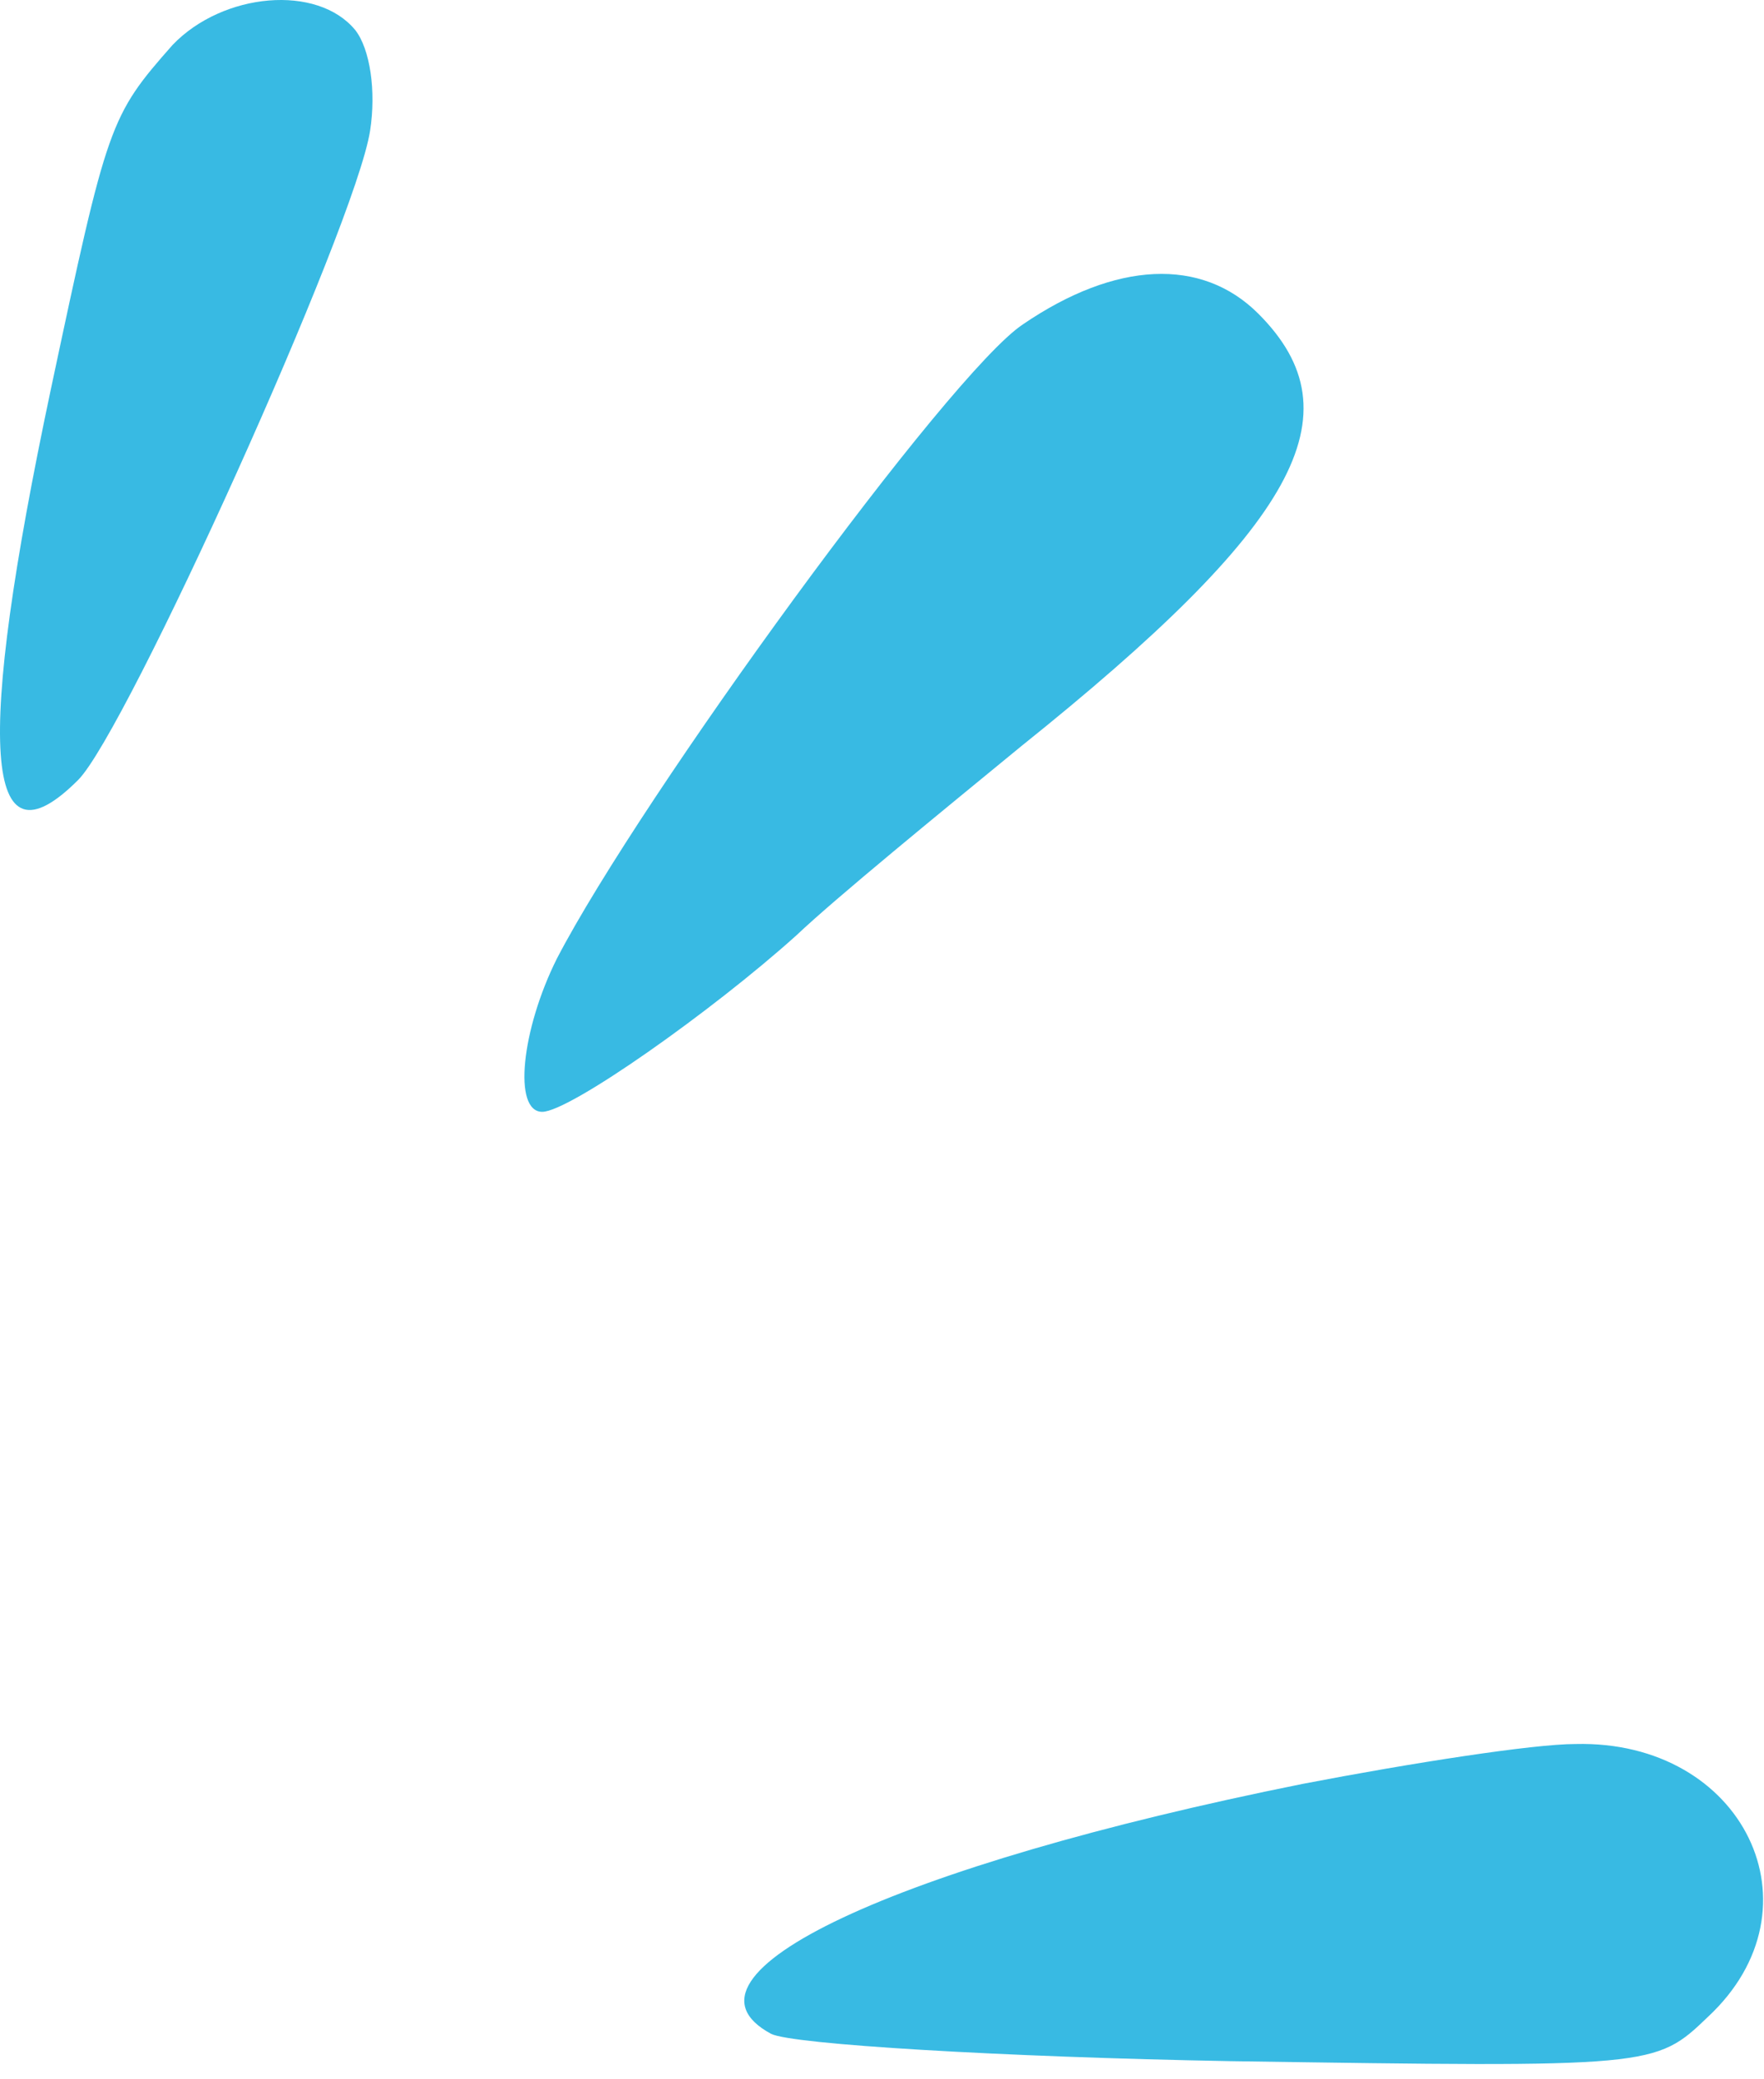
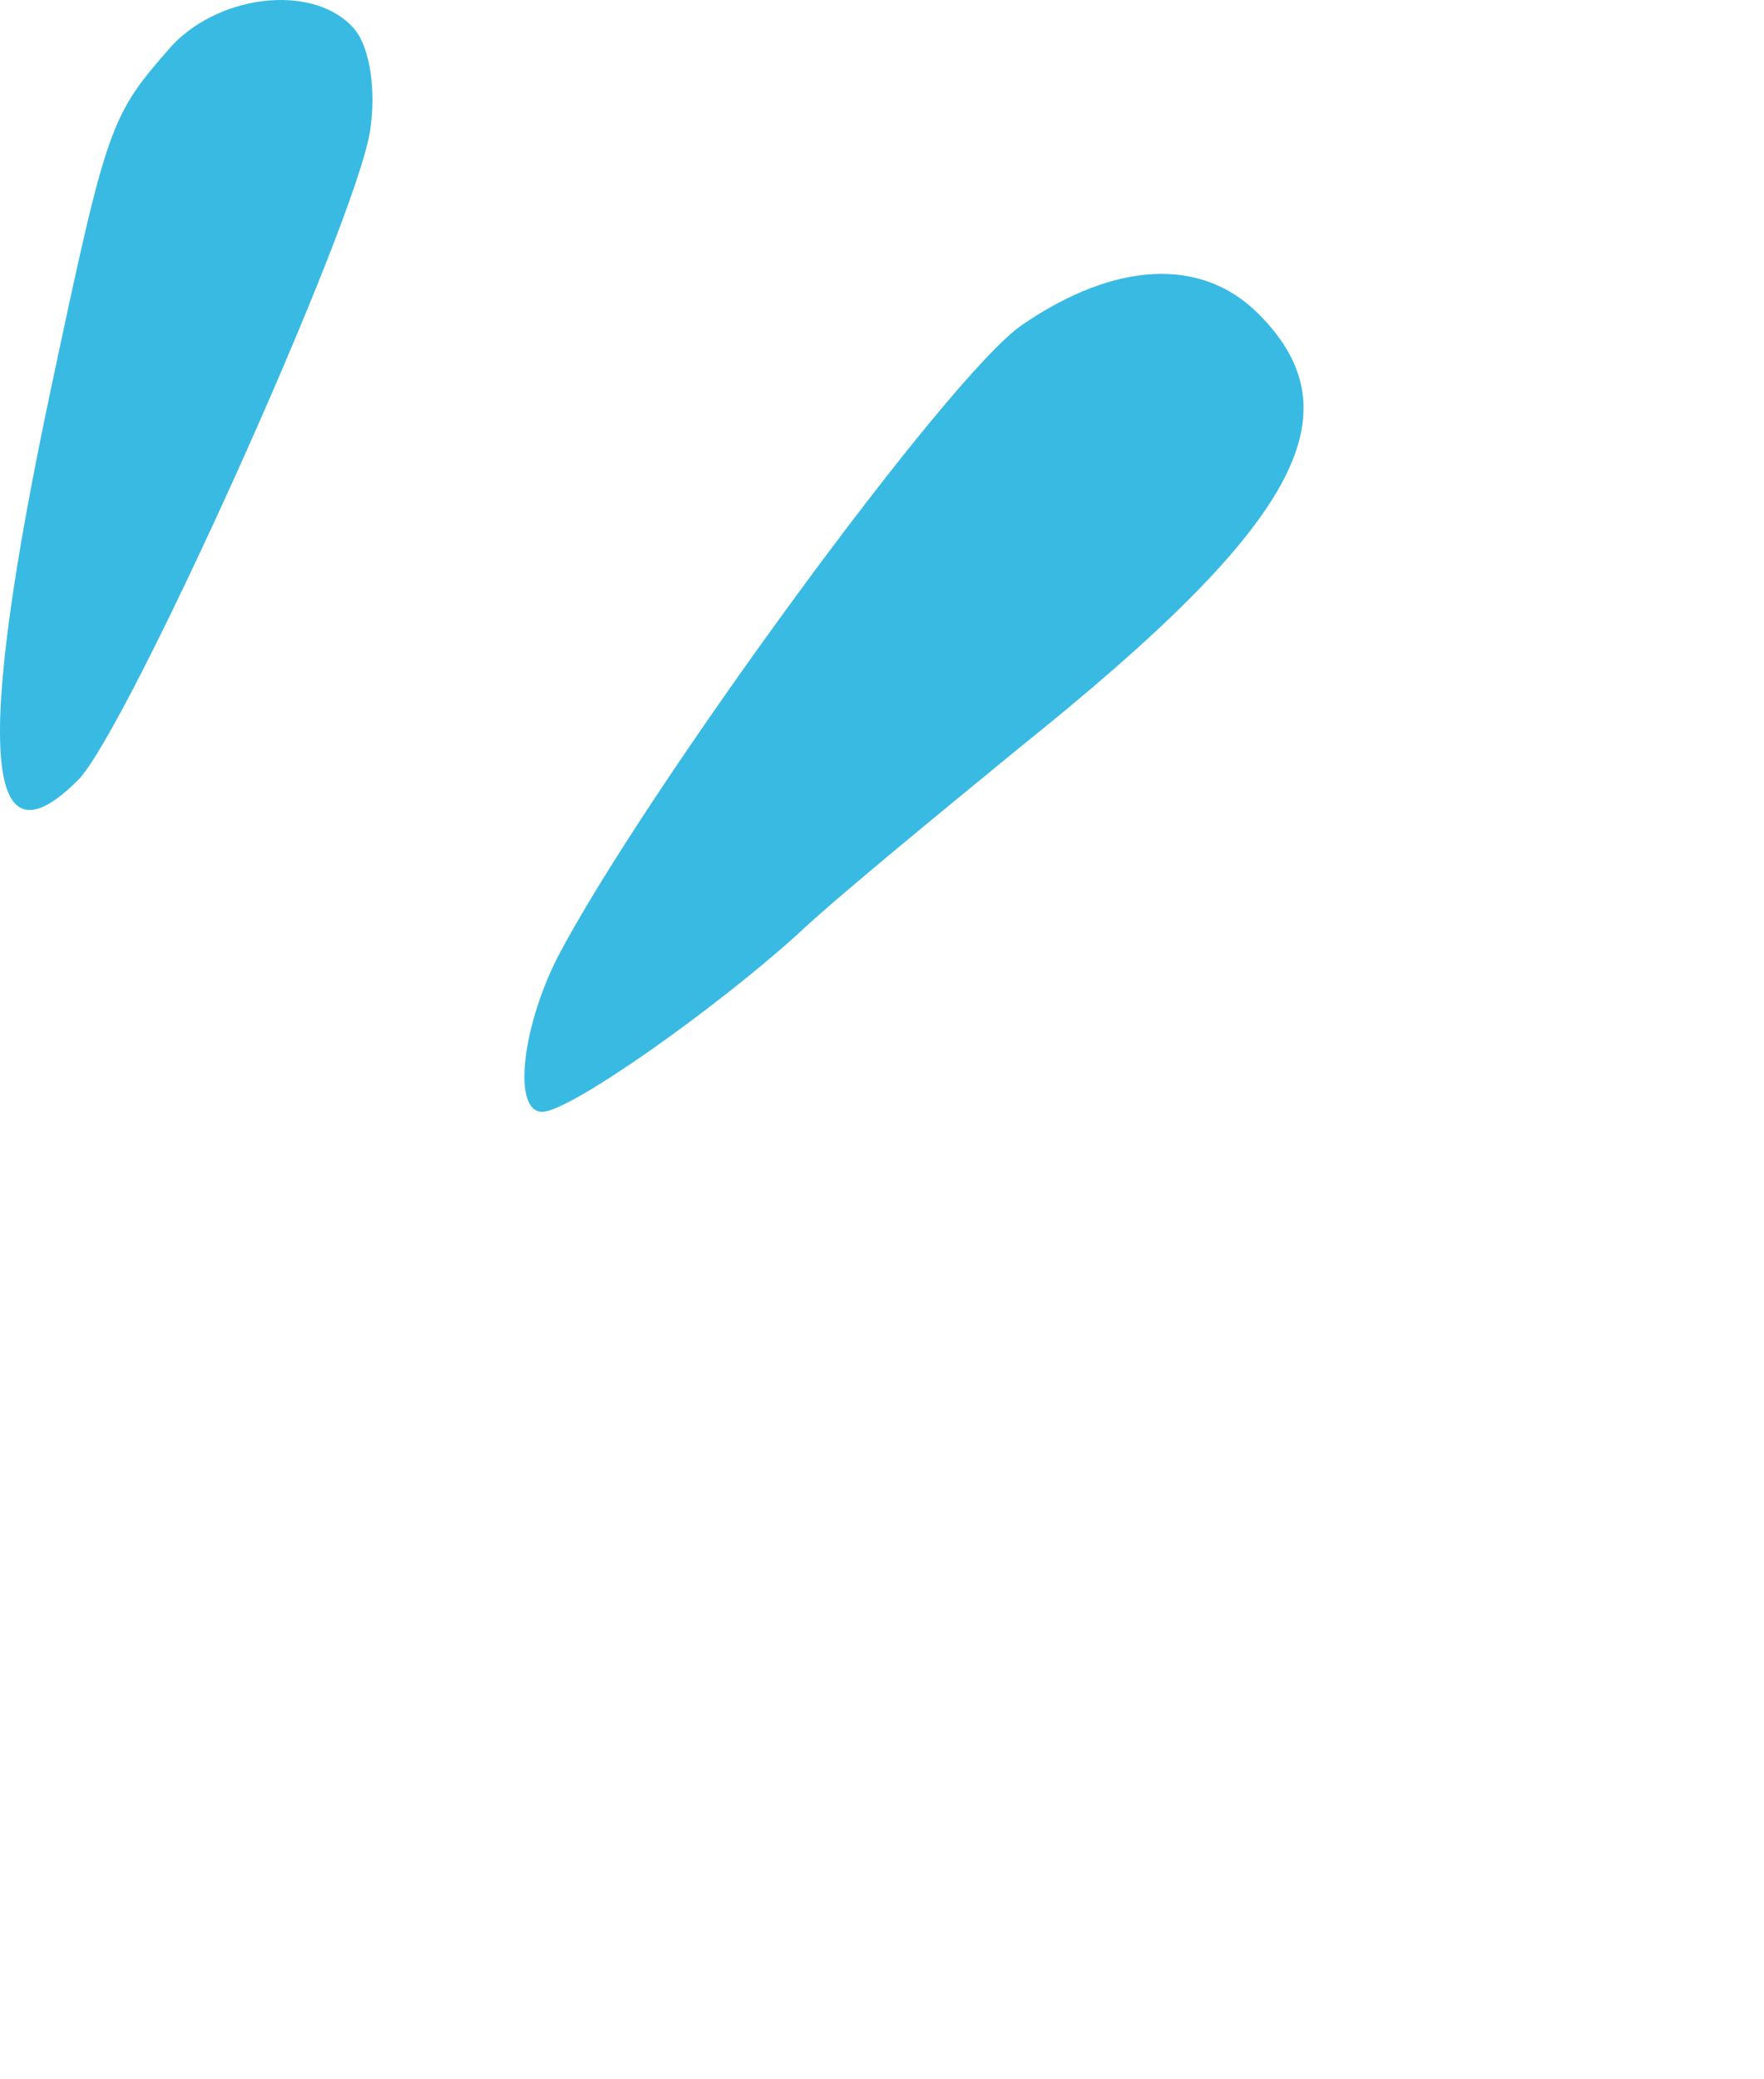
<svg xmlns="http://www.w3.org/2000/svg" width="112" height="132" viewBox="0 0 112 132" fill="none">
  <path d="M10.961 2.849C6.961 7.382 6.828 7.782 3.228 24.715C-1.572 47.382 -1.039 55.515 4.961 49.515C8.028 46.449 22.561 14.315 23.495 8.315C23.895 5.782 23.495 3.115 22.561 1.915C20.161 -1.018 14.161 -0.485 10.961 2.849Z" fill="#38BAE3" />
  <path d="M64.961 20.582C60.295 23.649 40.695 50.582 35.361 60.849C33.095 65.382 32.561 70.582 34.428 70.582C36.161 70.582 45.228 64.182 50.561 59.382C53.095 56.982 59.628 51.649 64.828 47.382C82.295 33.382 86.295 26.315 79.895 19.915C76.295 16.315 70.828 16.582 64.961 20.582Z" fill="#38BAE3" />
-   <path d="M82.695 113.249C56.828 118.449 42.028 125.382 48.961 129.115C50.295 129.782 63.495 130.582 78.161 130.849C104.961 131.249 105.095 131.249 108.428 128.049C115.895 121.115 110.695 110.449 100.028 110.715C97.361 110.715 89.628 111.915 82.695 113.249Z" fill="#38BAE3" />
</svg>